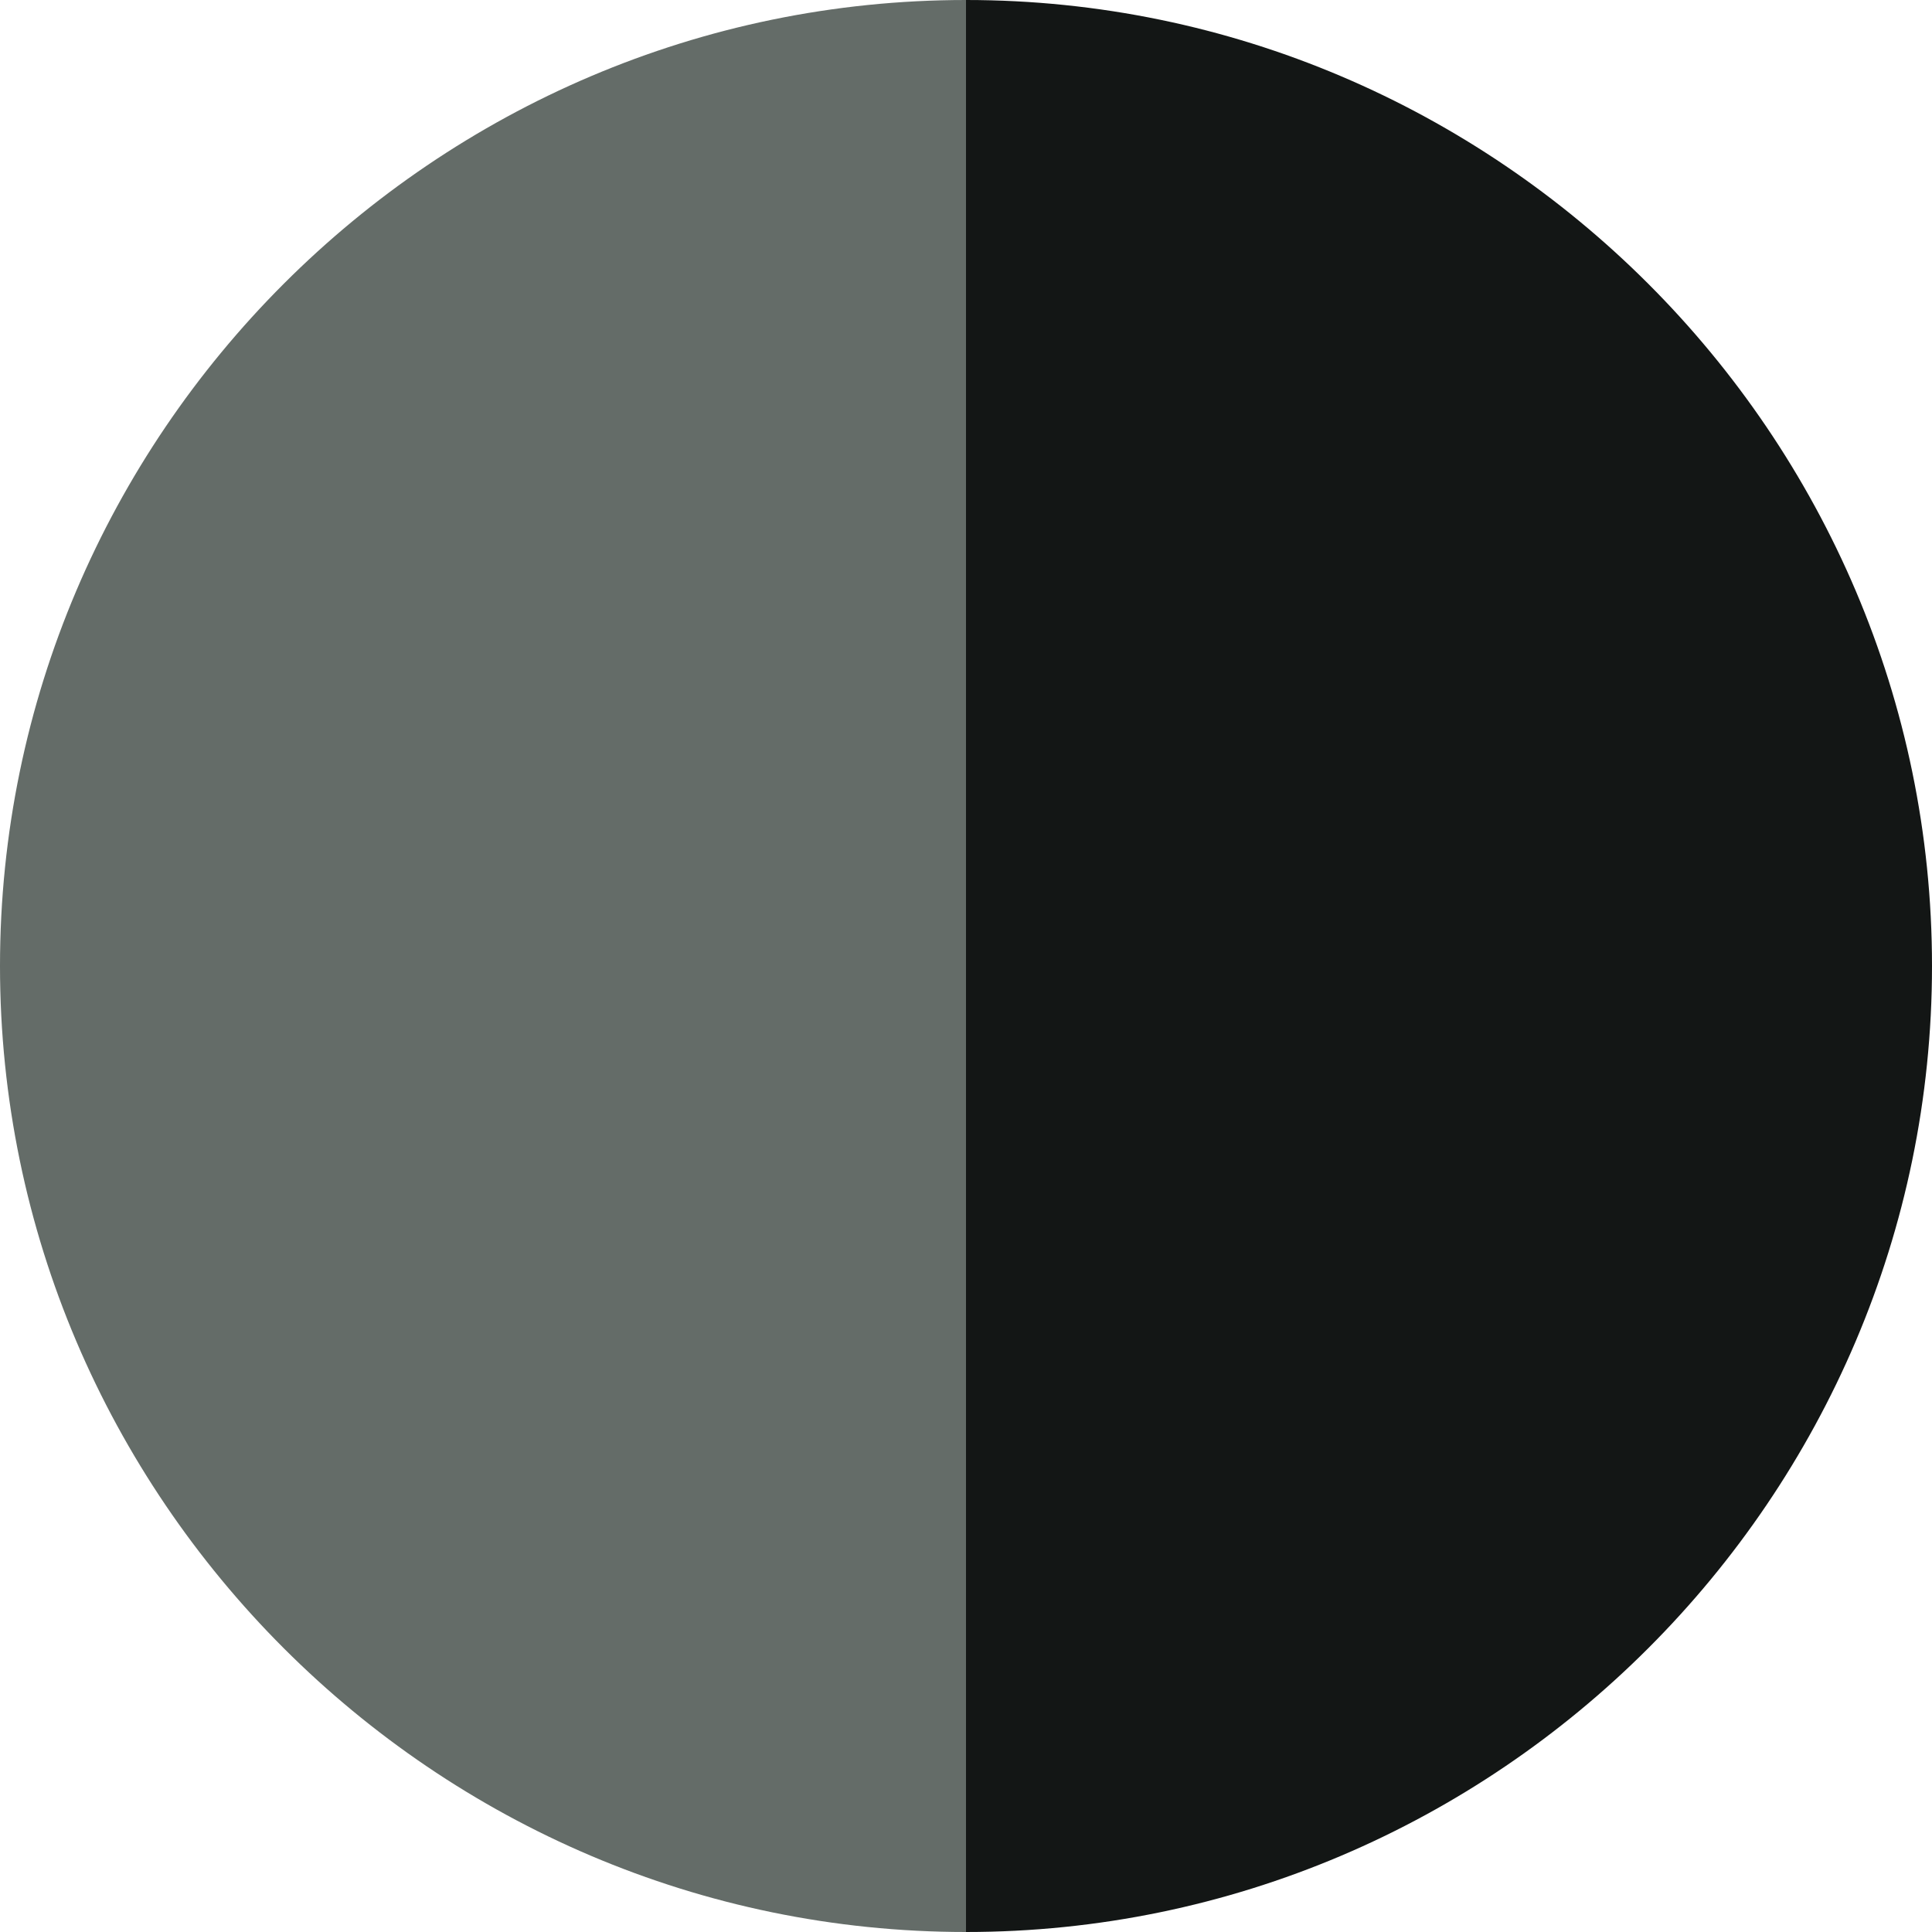
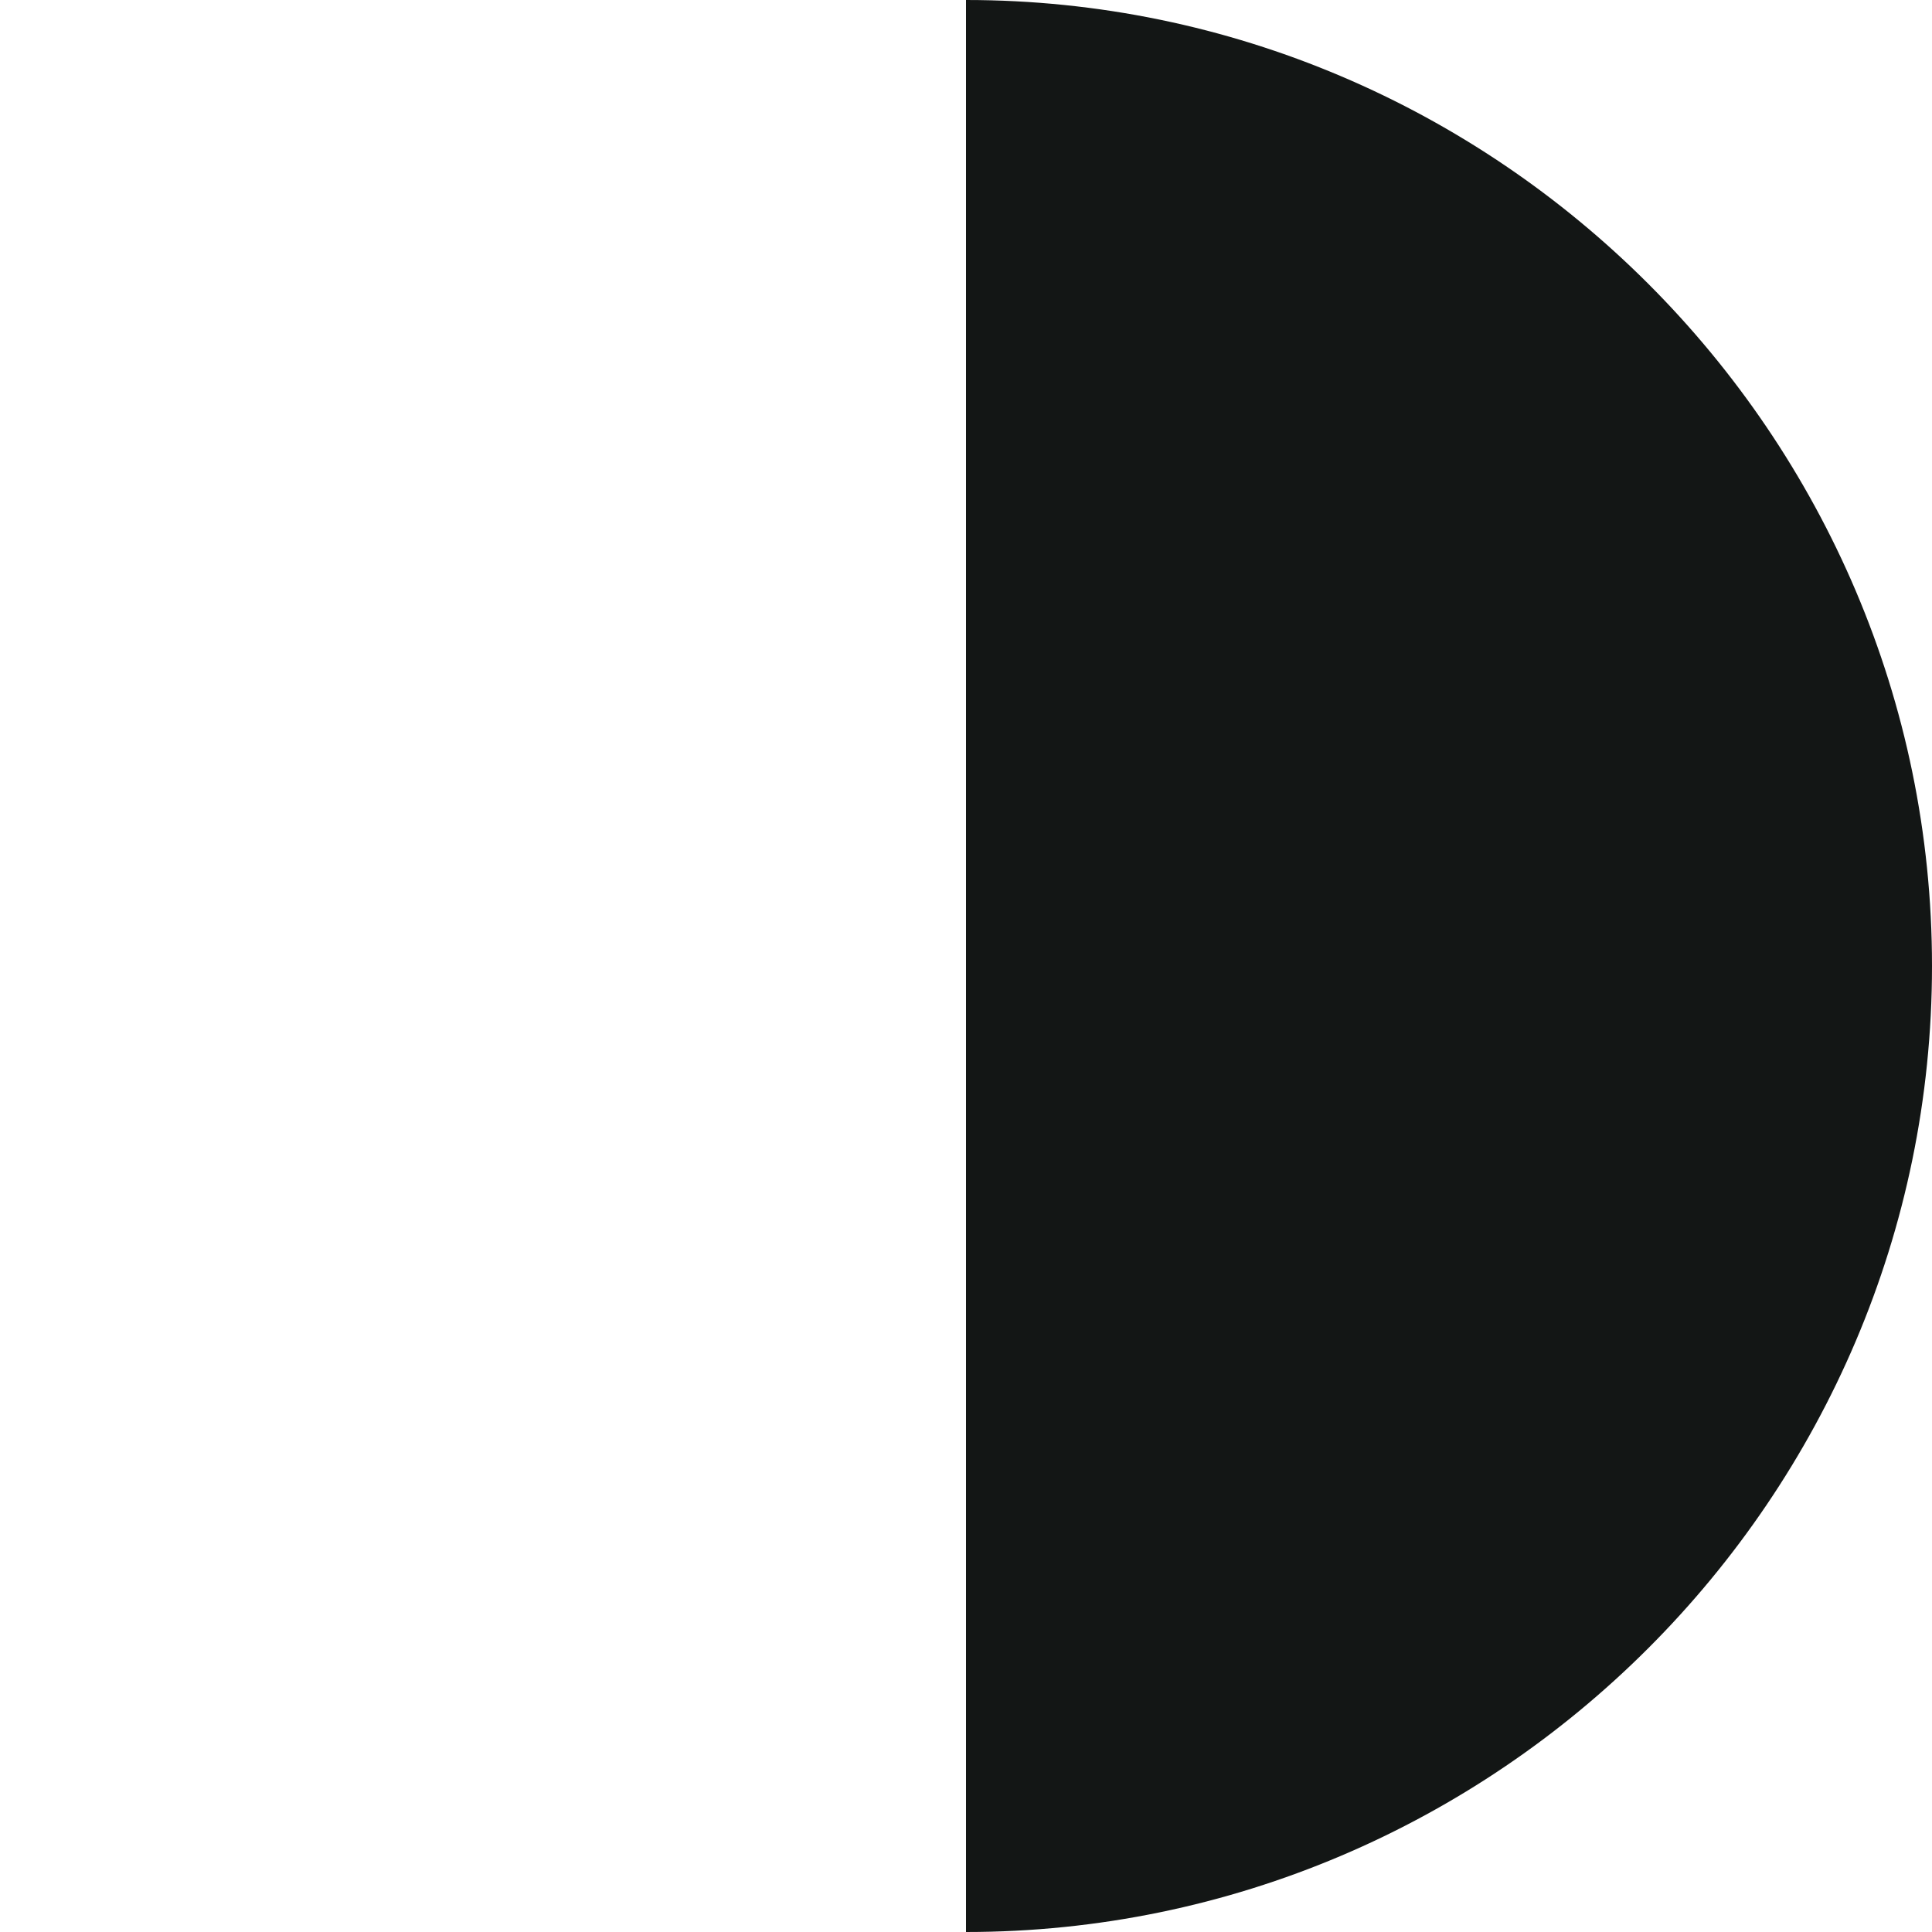
<svg xmlns="http://www.w3.org/2000/svg" viewBox="0 0 16 16" height="16" width="16" id="a">
  <defs>
    <style>.b{fill:#646c68;}.b,.c{stroke-width:0px;}.c{fill:#131615;}</style>
  </defs>
-   <path d="M0,8C0,3.6,3.6,0,8,0h0v16h0C3.6,16,0,12.4,0,8H0Z" class="b" />
  <path d="M8,0h0C12.4,0,16,3.6,16,8h0c0,4.4-3.6,8-8,8h0V0Z" class="c" />
</svg>